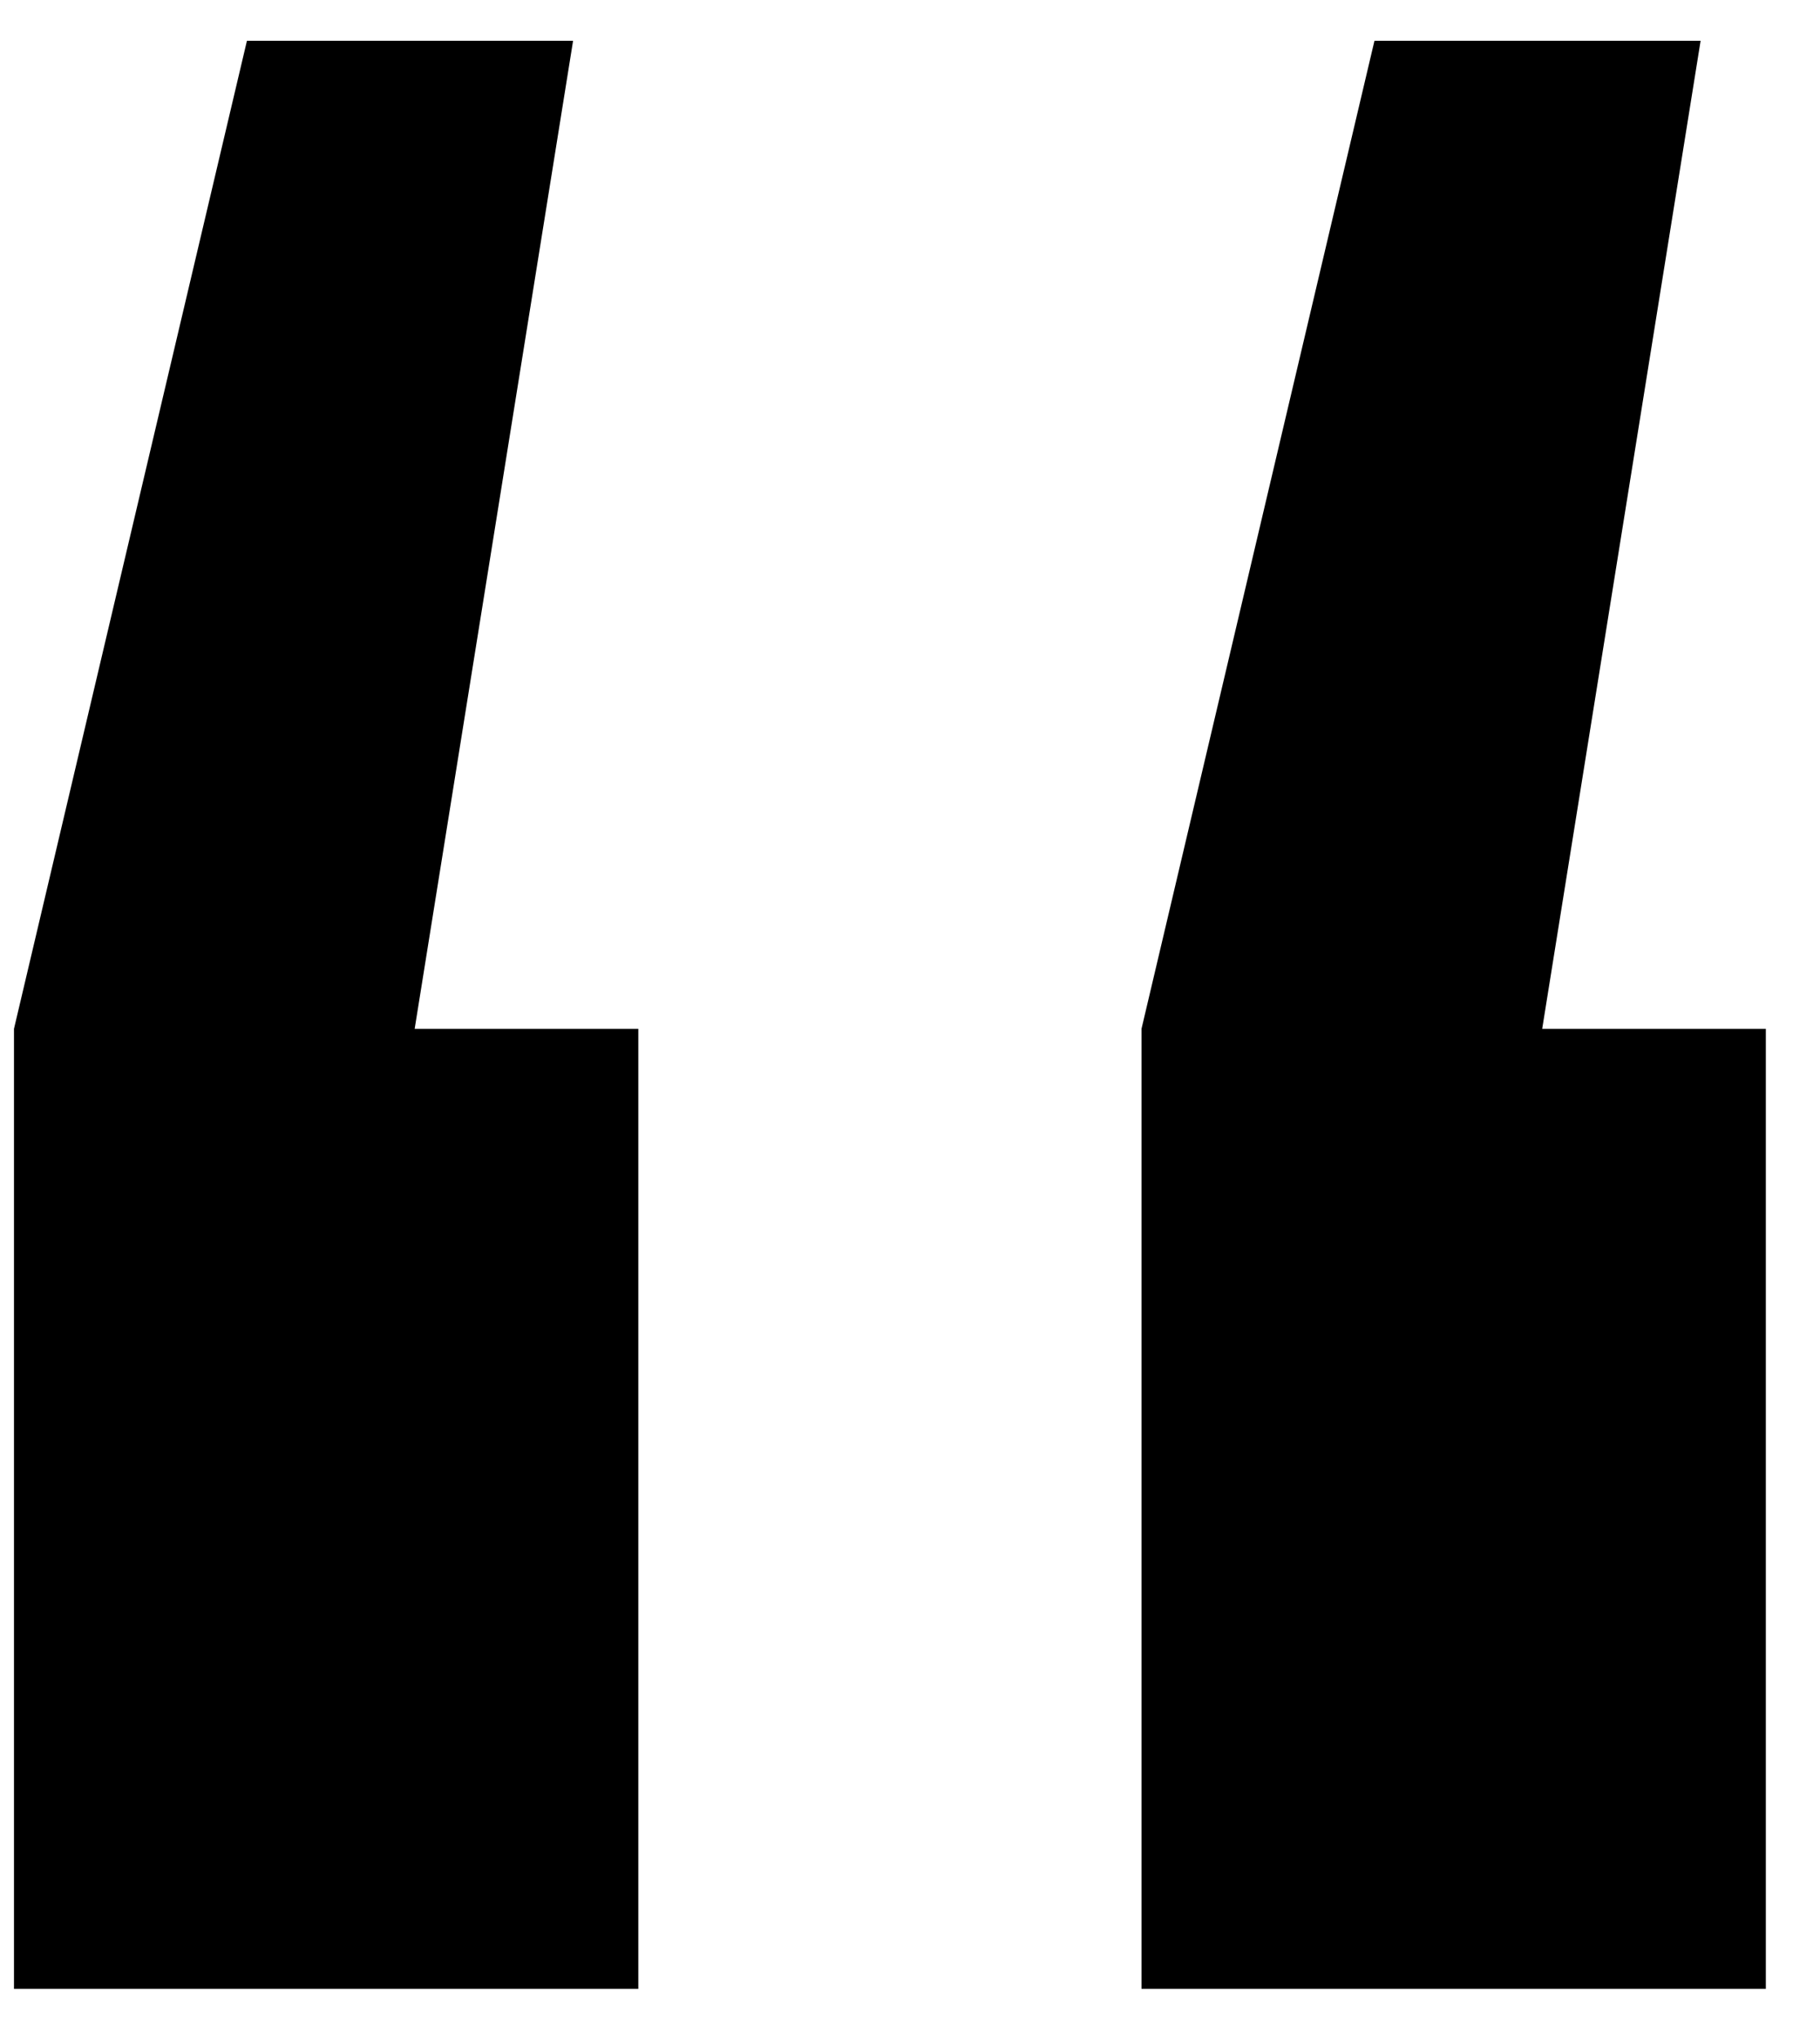
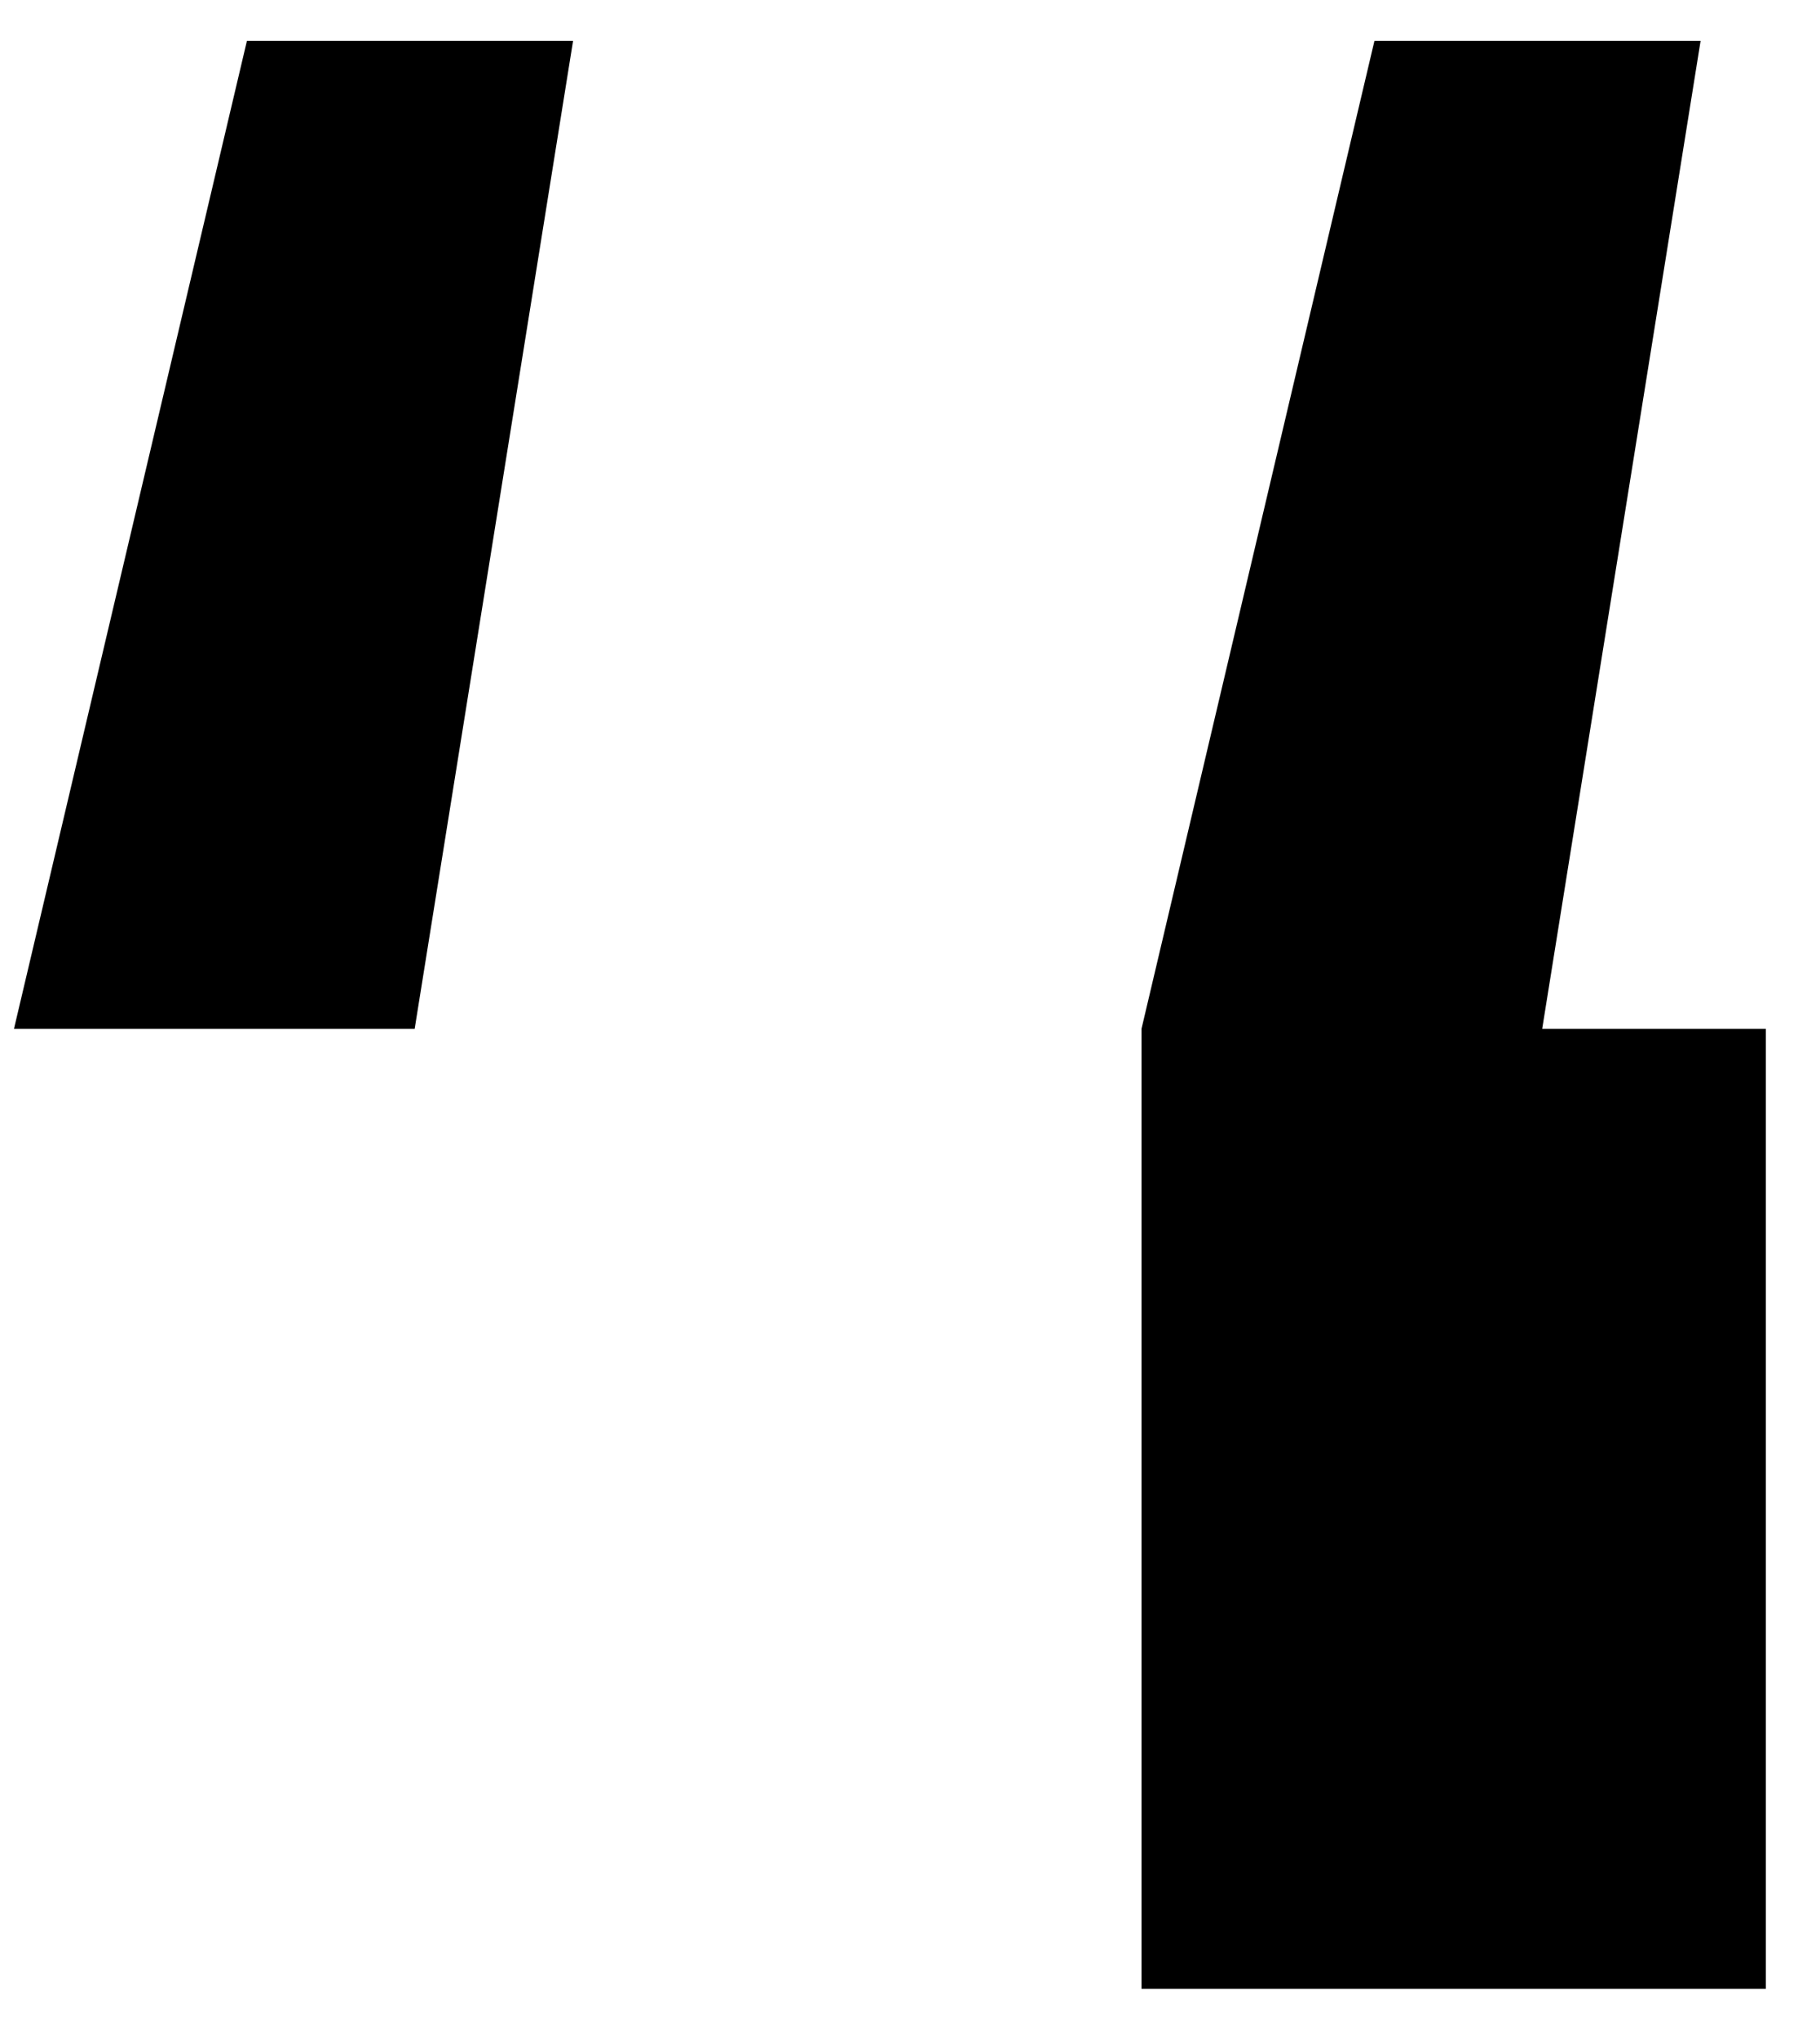
<svg xmlns="http://www.w3.org/2000/svg" width="25" height="28" viewBox="0 0 25 28" fill="none">
-   <path d="M7.872 0.56L5.696 14.128H8.768V27.312H0.192V14.128L3.392 0.56H7.872ZM23.36 0.56L21.184 14.128H24.256V27.312H15.68V14.128L18.88 0.56H23.36Z" fill="black" />
+   <path d="M7.872 0.56L5.696 14.128H8.768H0.192V14.128L3.392 0.56H7.872ZM23.36 0.56L21.184 14.128H24.256V27.312H15.68V14.128L18.88 0.56H23.36Z" fill="black" />
</svg>